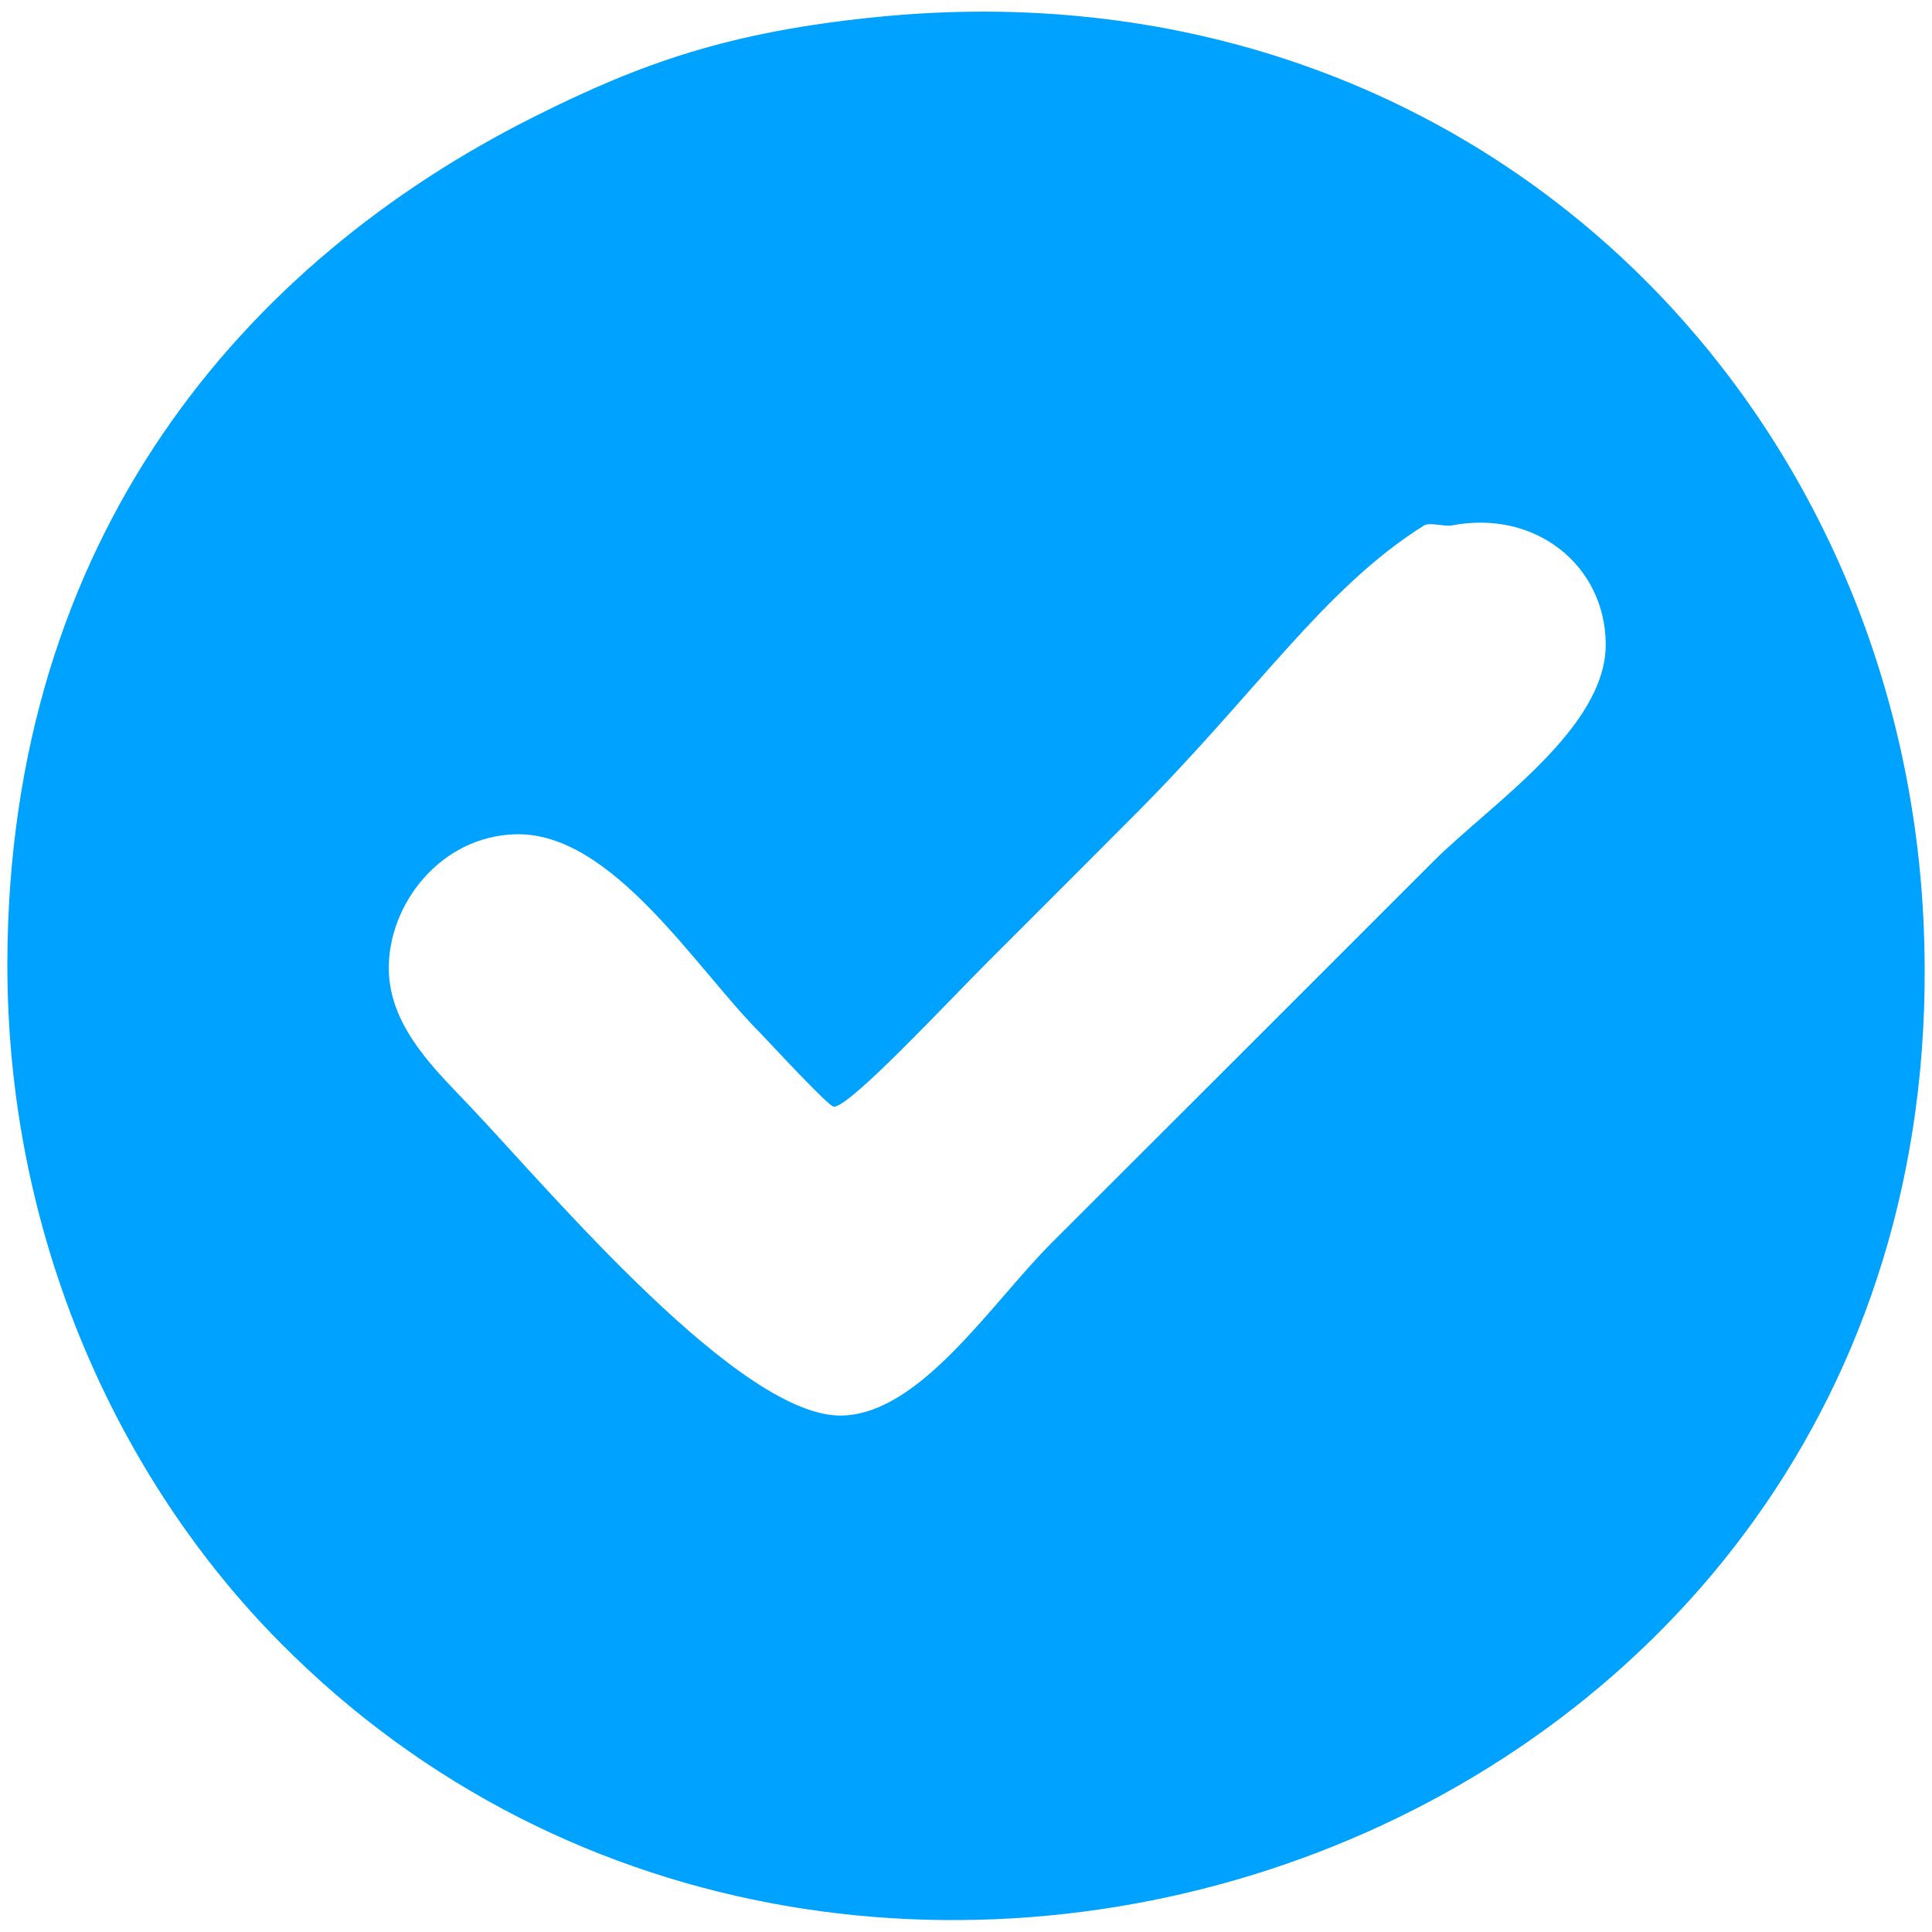
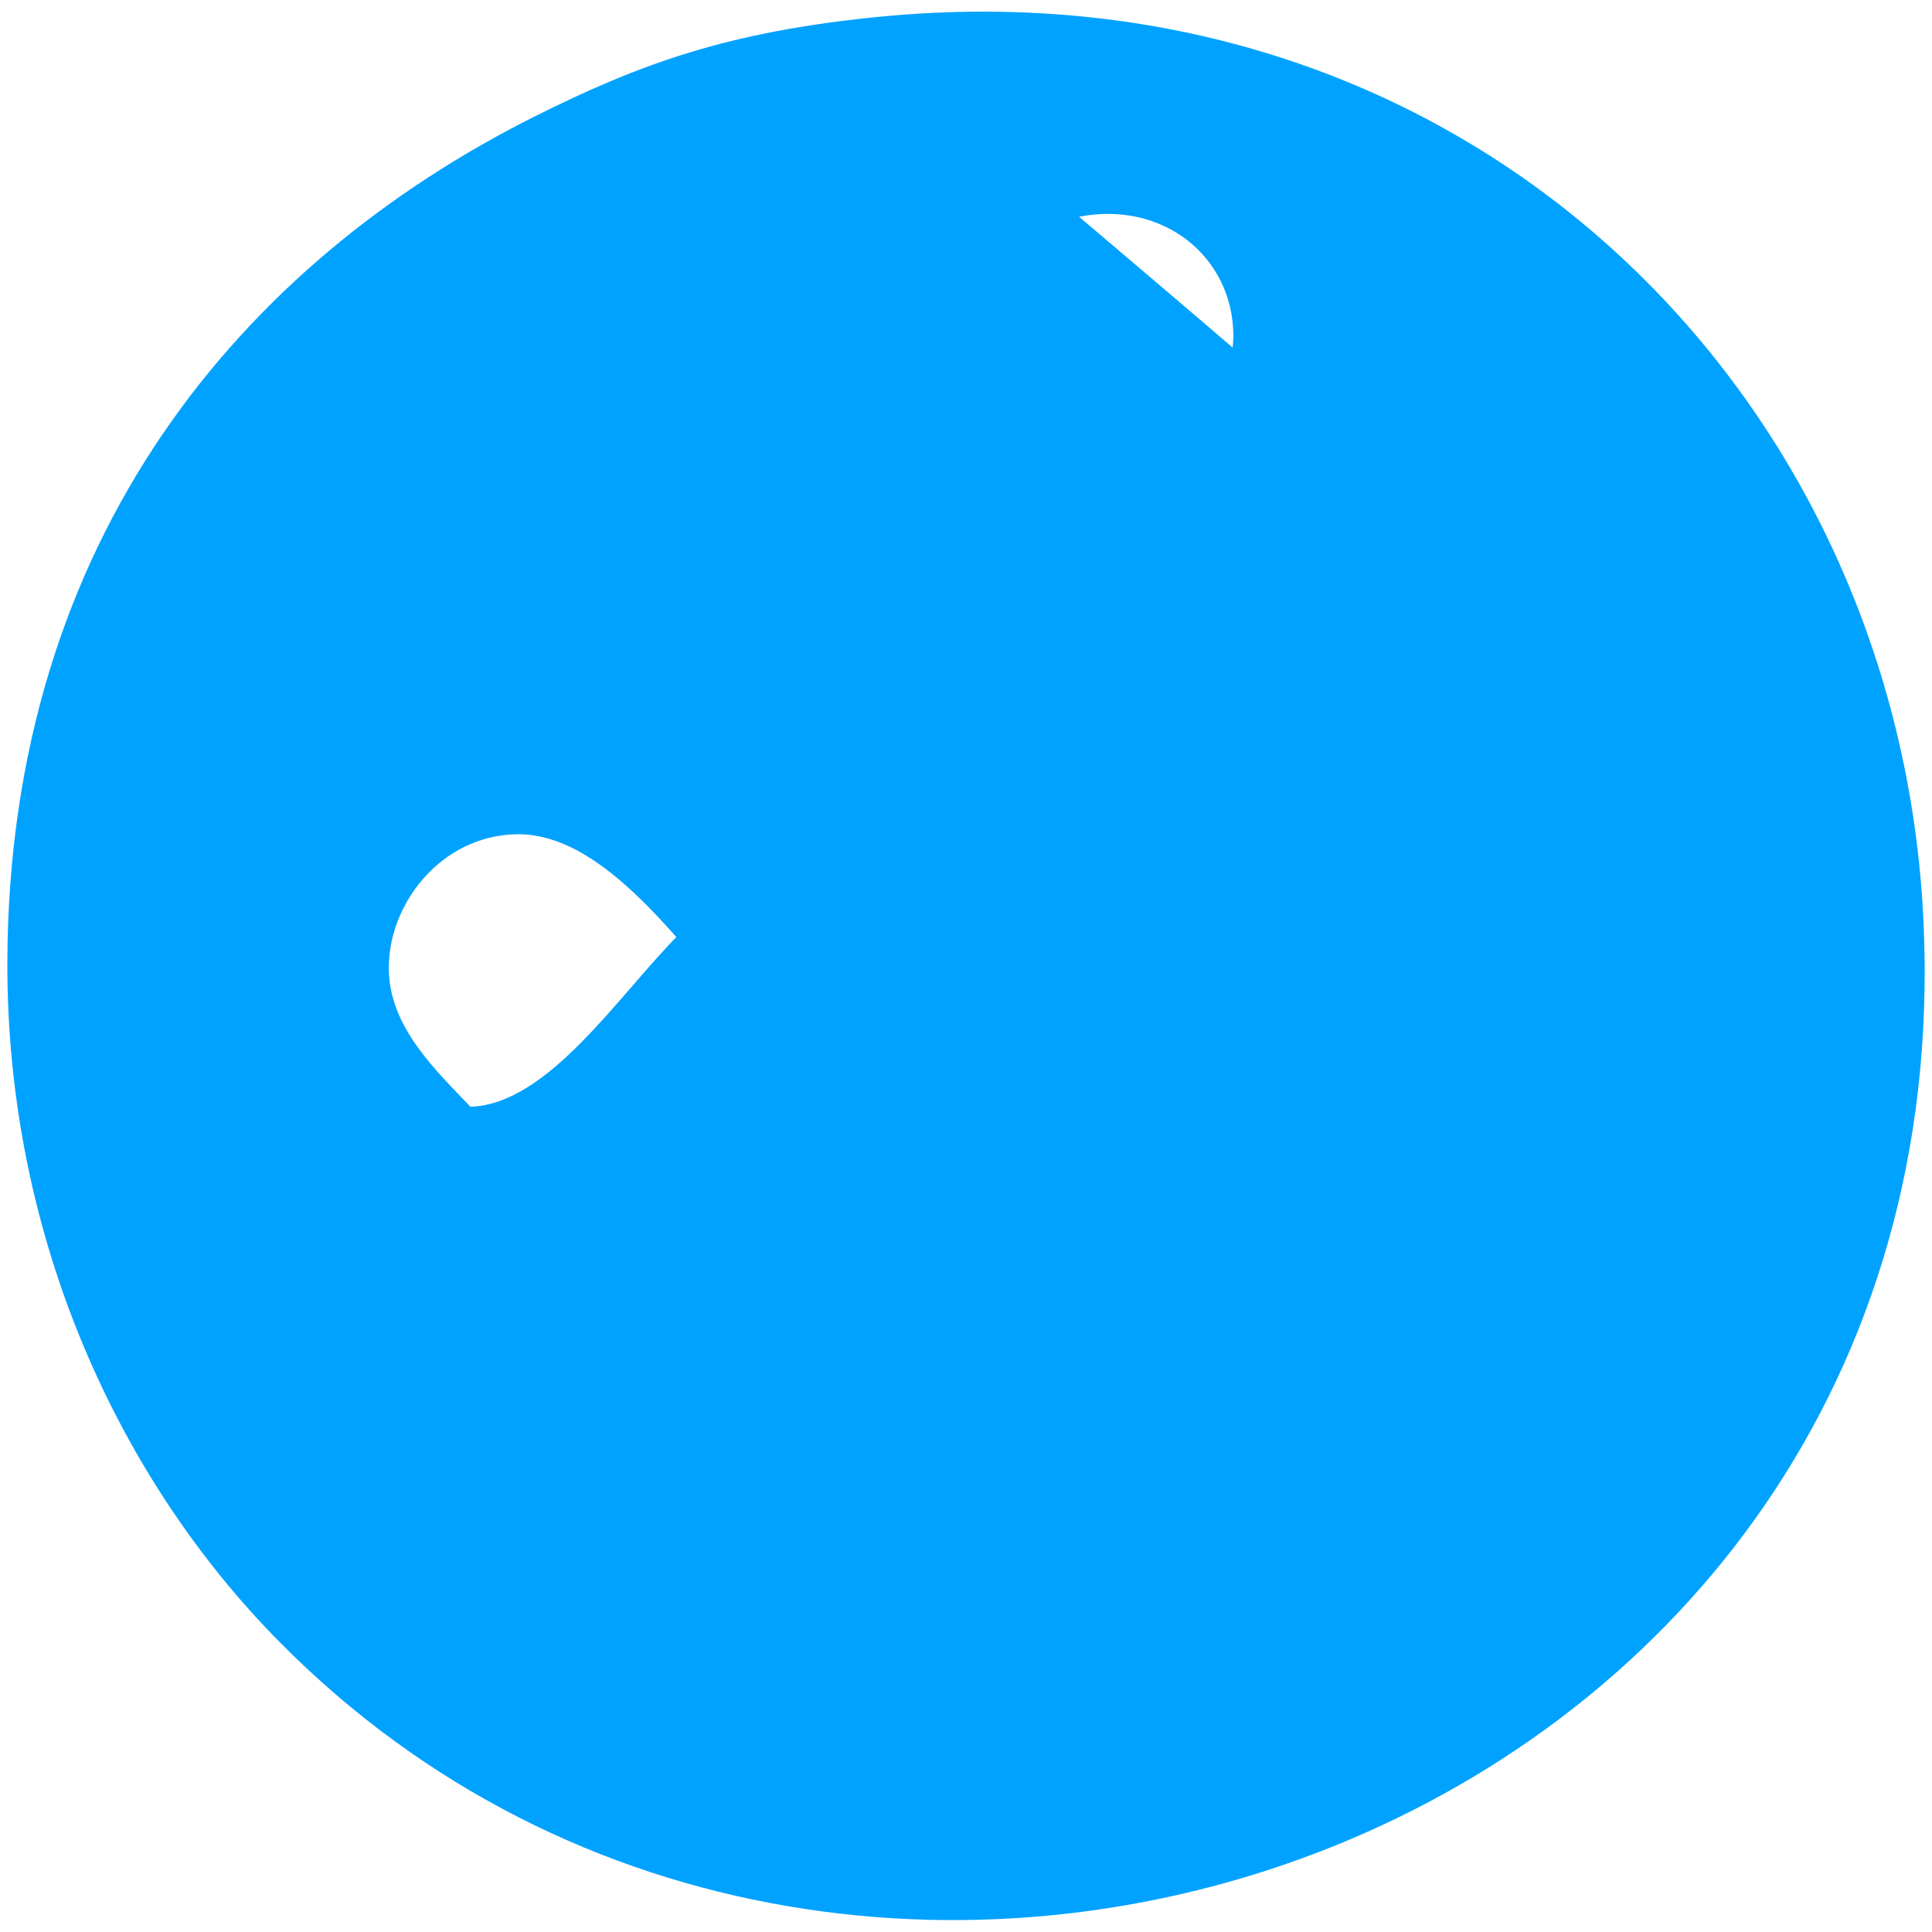
<svg xmlns="http://www.w3.org/2000/svg" version="1.1" x="0px" y="0px" width="16px" height="16px" viewBox="-0.061 -0.097 16 16" enable-background="new -0.061 -0.097 16 16" xml:space="preserve">
  <defs>
</defs>
-   <path fill="#00a2ff" d="M7.22,0.042c4.86-0.476,8.459,3.108,8.65,7.521c0.326,7.564-8.81,10.797-13.613,5.941  C0.932,12.167-0.008,10.162,0,7.865C0.013,4.352,1.953,2.078,4.362,0.87C5.251,0.424,5.982,0.164,7.22,0.042L7.22,0.042z   M11.733,4.254c-0.836,0.525-1.381,1.381-2.407,2.407C8.989,6.999,8.621,7.368,8.123,7.865C7.779,8.209,6.975,9.074,6.844,9.068  C6.8,9.067,6.316,8.541,6.243,8.466C5.702,7.926,5.011,6.794,4.212,6.812C3.586,6.826,3.147,7.397,3.159,7.94  C3.17,8.423,3.565,8.782,3.835,9.069c0.68,0.719,2.246,2.586,3.084,2.557c0.648-0.023,1.224-0.923,1.729-1.43  c1.122-1.12,2.122-2.12,3.16-3.158c0.473-0.473,1.436-1.103,1.429-1.805c-0.006-0.646-0.58-1.114-1.278-0.978  C11.905,4.265,11.779,4.227,11.733,4.254z" />
+   <path fill="#00a2ff" d="M7.22,0.042c4.86-0.476,8.459,3.108,8.65,7.521c0.326,7.564-8.81,10.797-13.613,5.941  C0.932,12.167-0.008,10.162,0,7.865C0.013,4.352,1.953,2.078,4.362,0.87C5.251,0.424,5.982,0.164,7.22,0.042L7.22,0.042z   M11.733,4.254c-0.836,0.525-1.381,1.381-2.407,2.407C8.989,6.999,8.621,7.368,8.123,7.865C7.779,8.209,6.975,9.074,6.844,9.068  C6.8,9.067,6.316,8.541,6.243,8.466C5.702,7.926,5.011,6.794,4.212,6.812C3.586,6.826,3.147,7.397,3.159,7.94  C3.17,8.423,3.565,8.782,3.835,9.069c0.648-0.023,1.224-0.923,1.729-1.43  c1.122-1.12,2.122-2.12,3.16-3.158c0.473-0.473,1.436-1.103,1.429-1.805c-0.006-0.646-0.58-1.114-1.278-0.978  C11.905,4.265,11.779,4.227,11.733,4.254z" />
</svg>